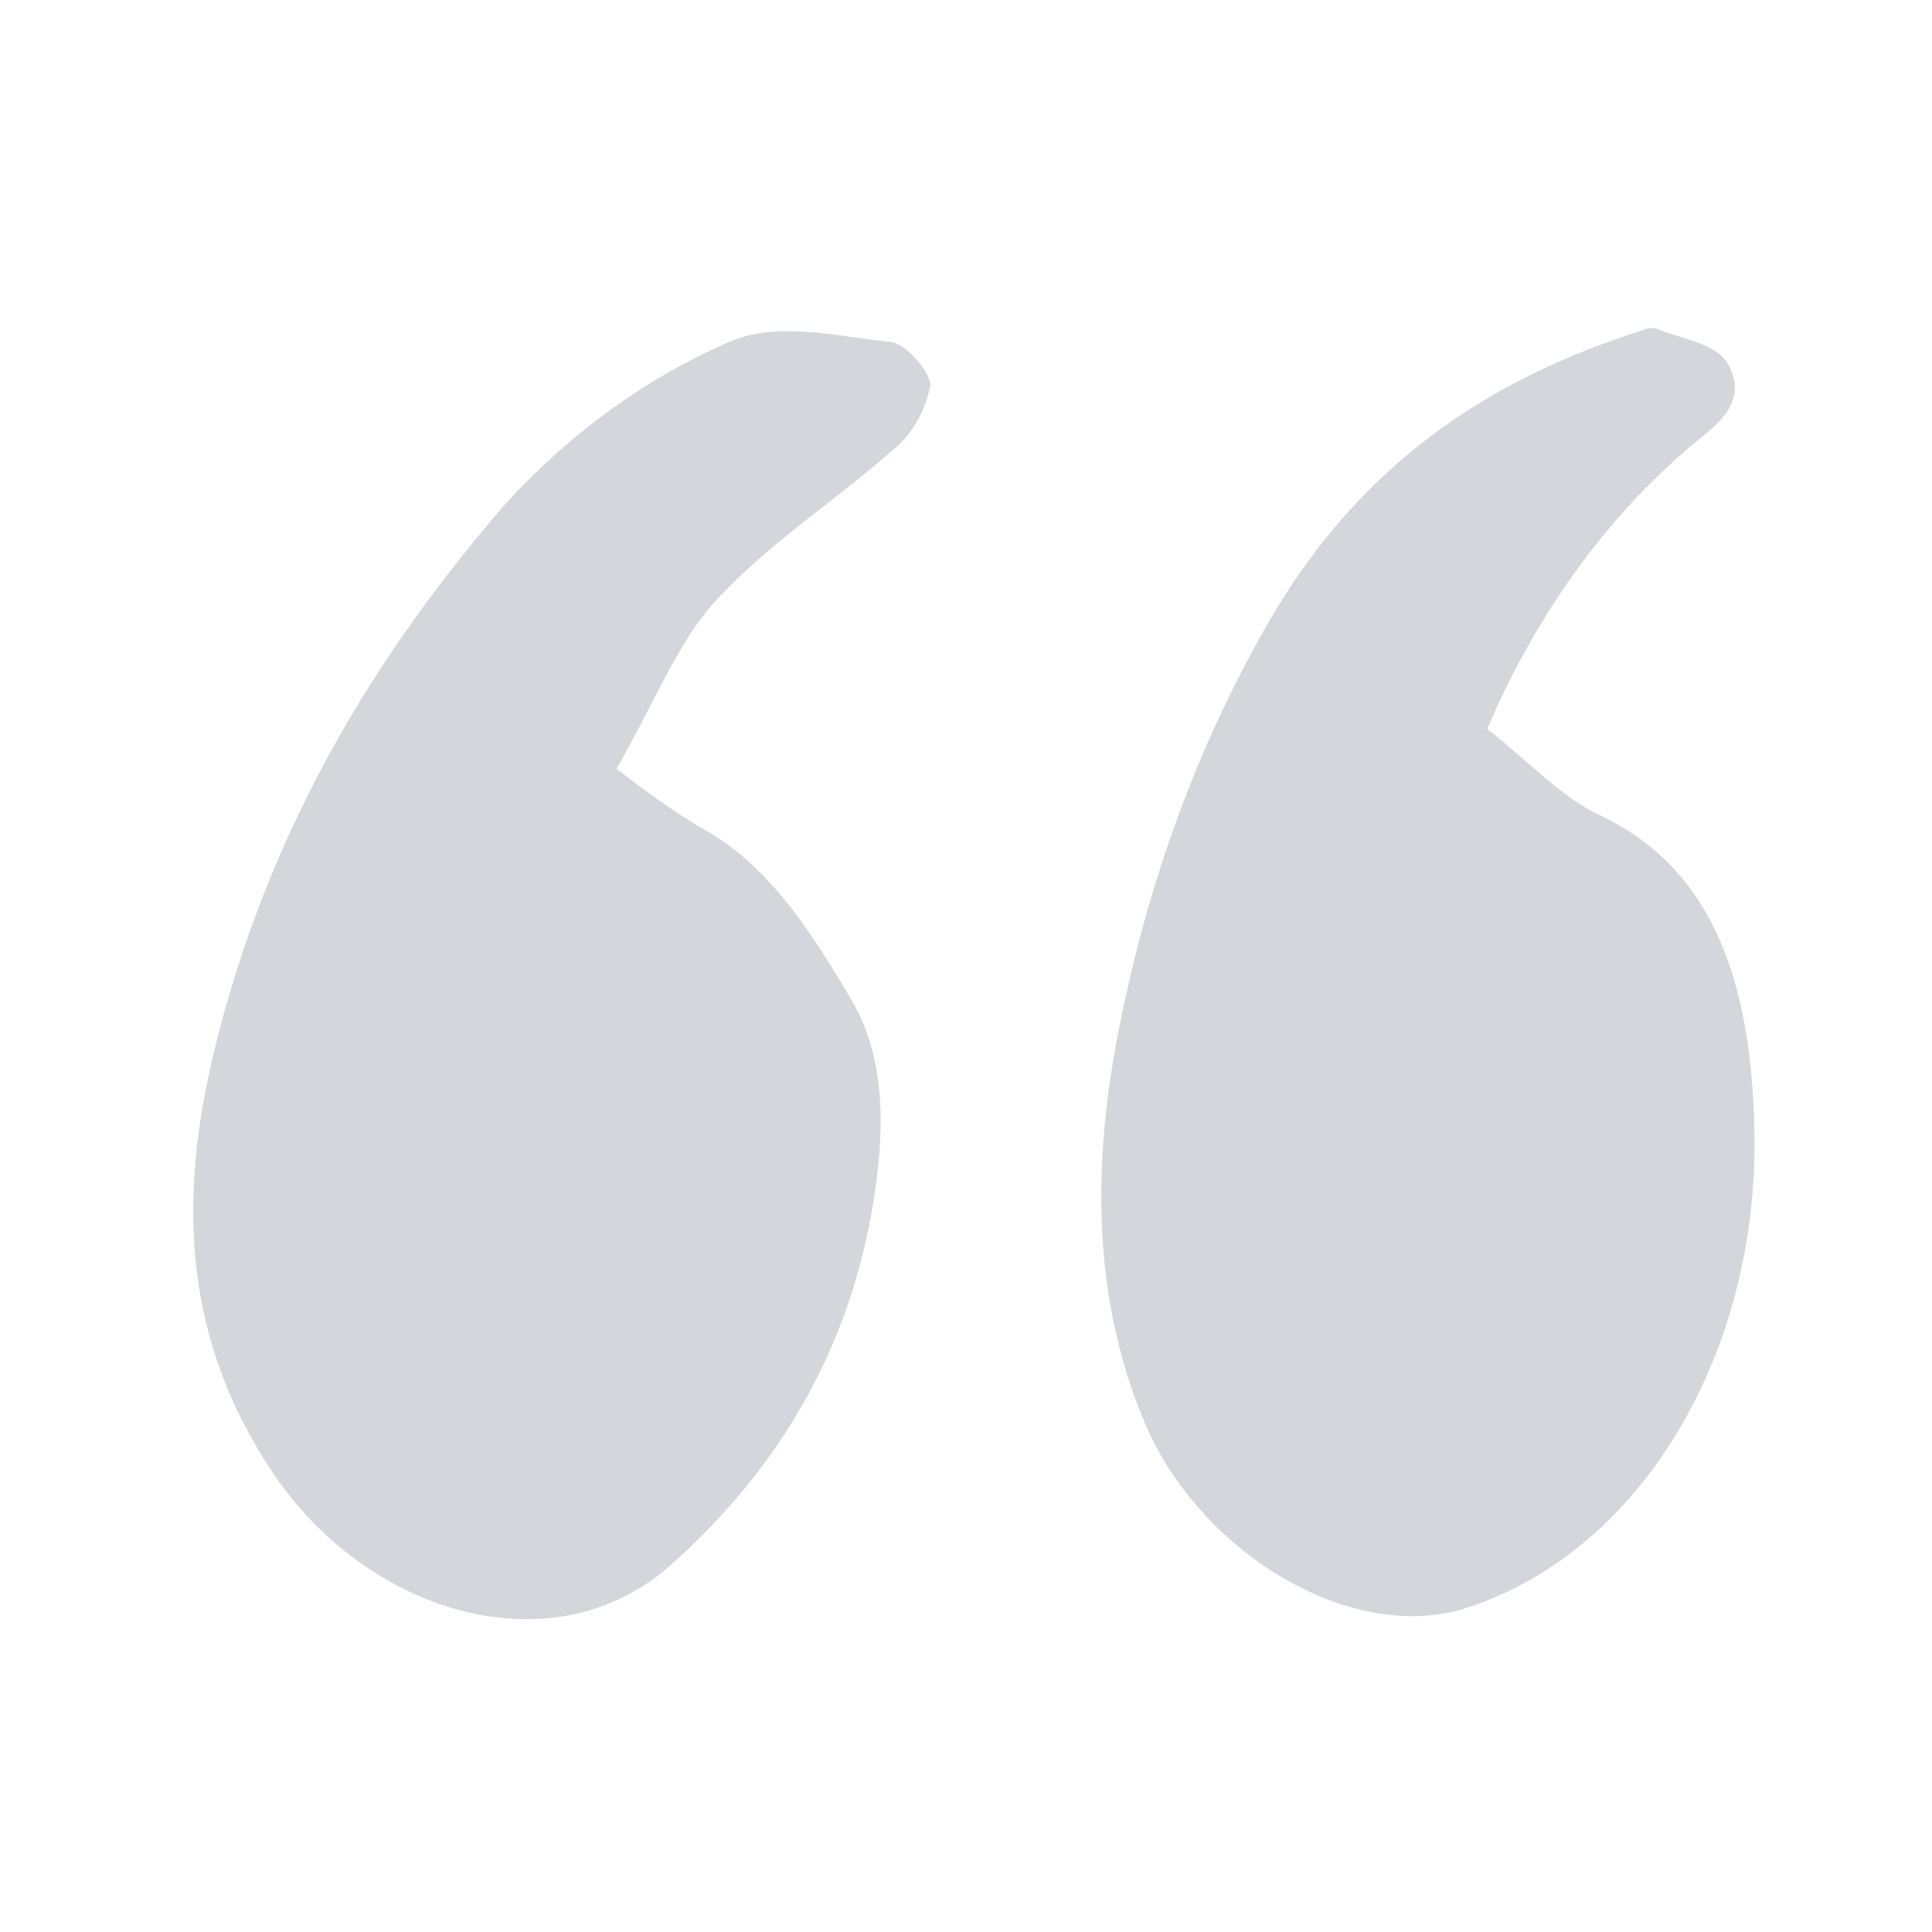
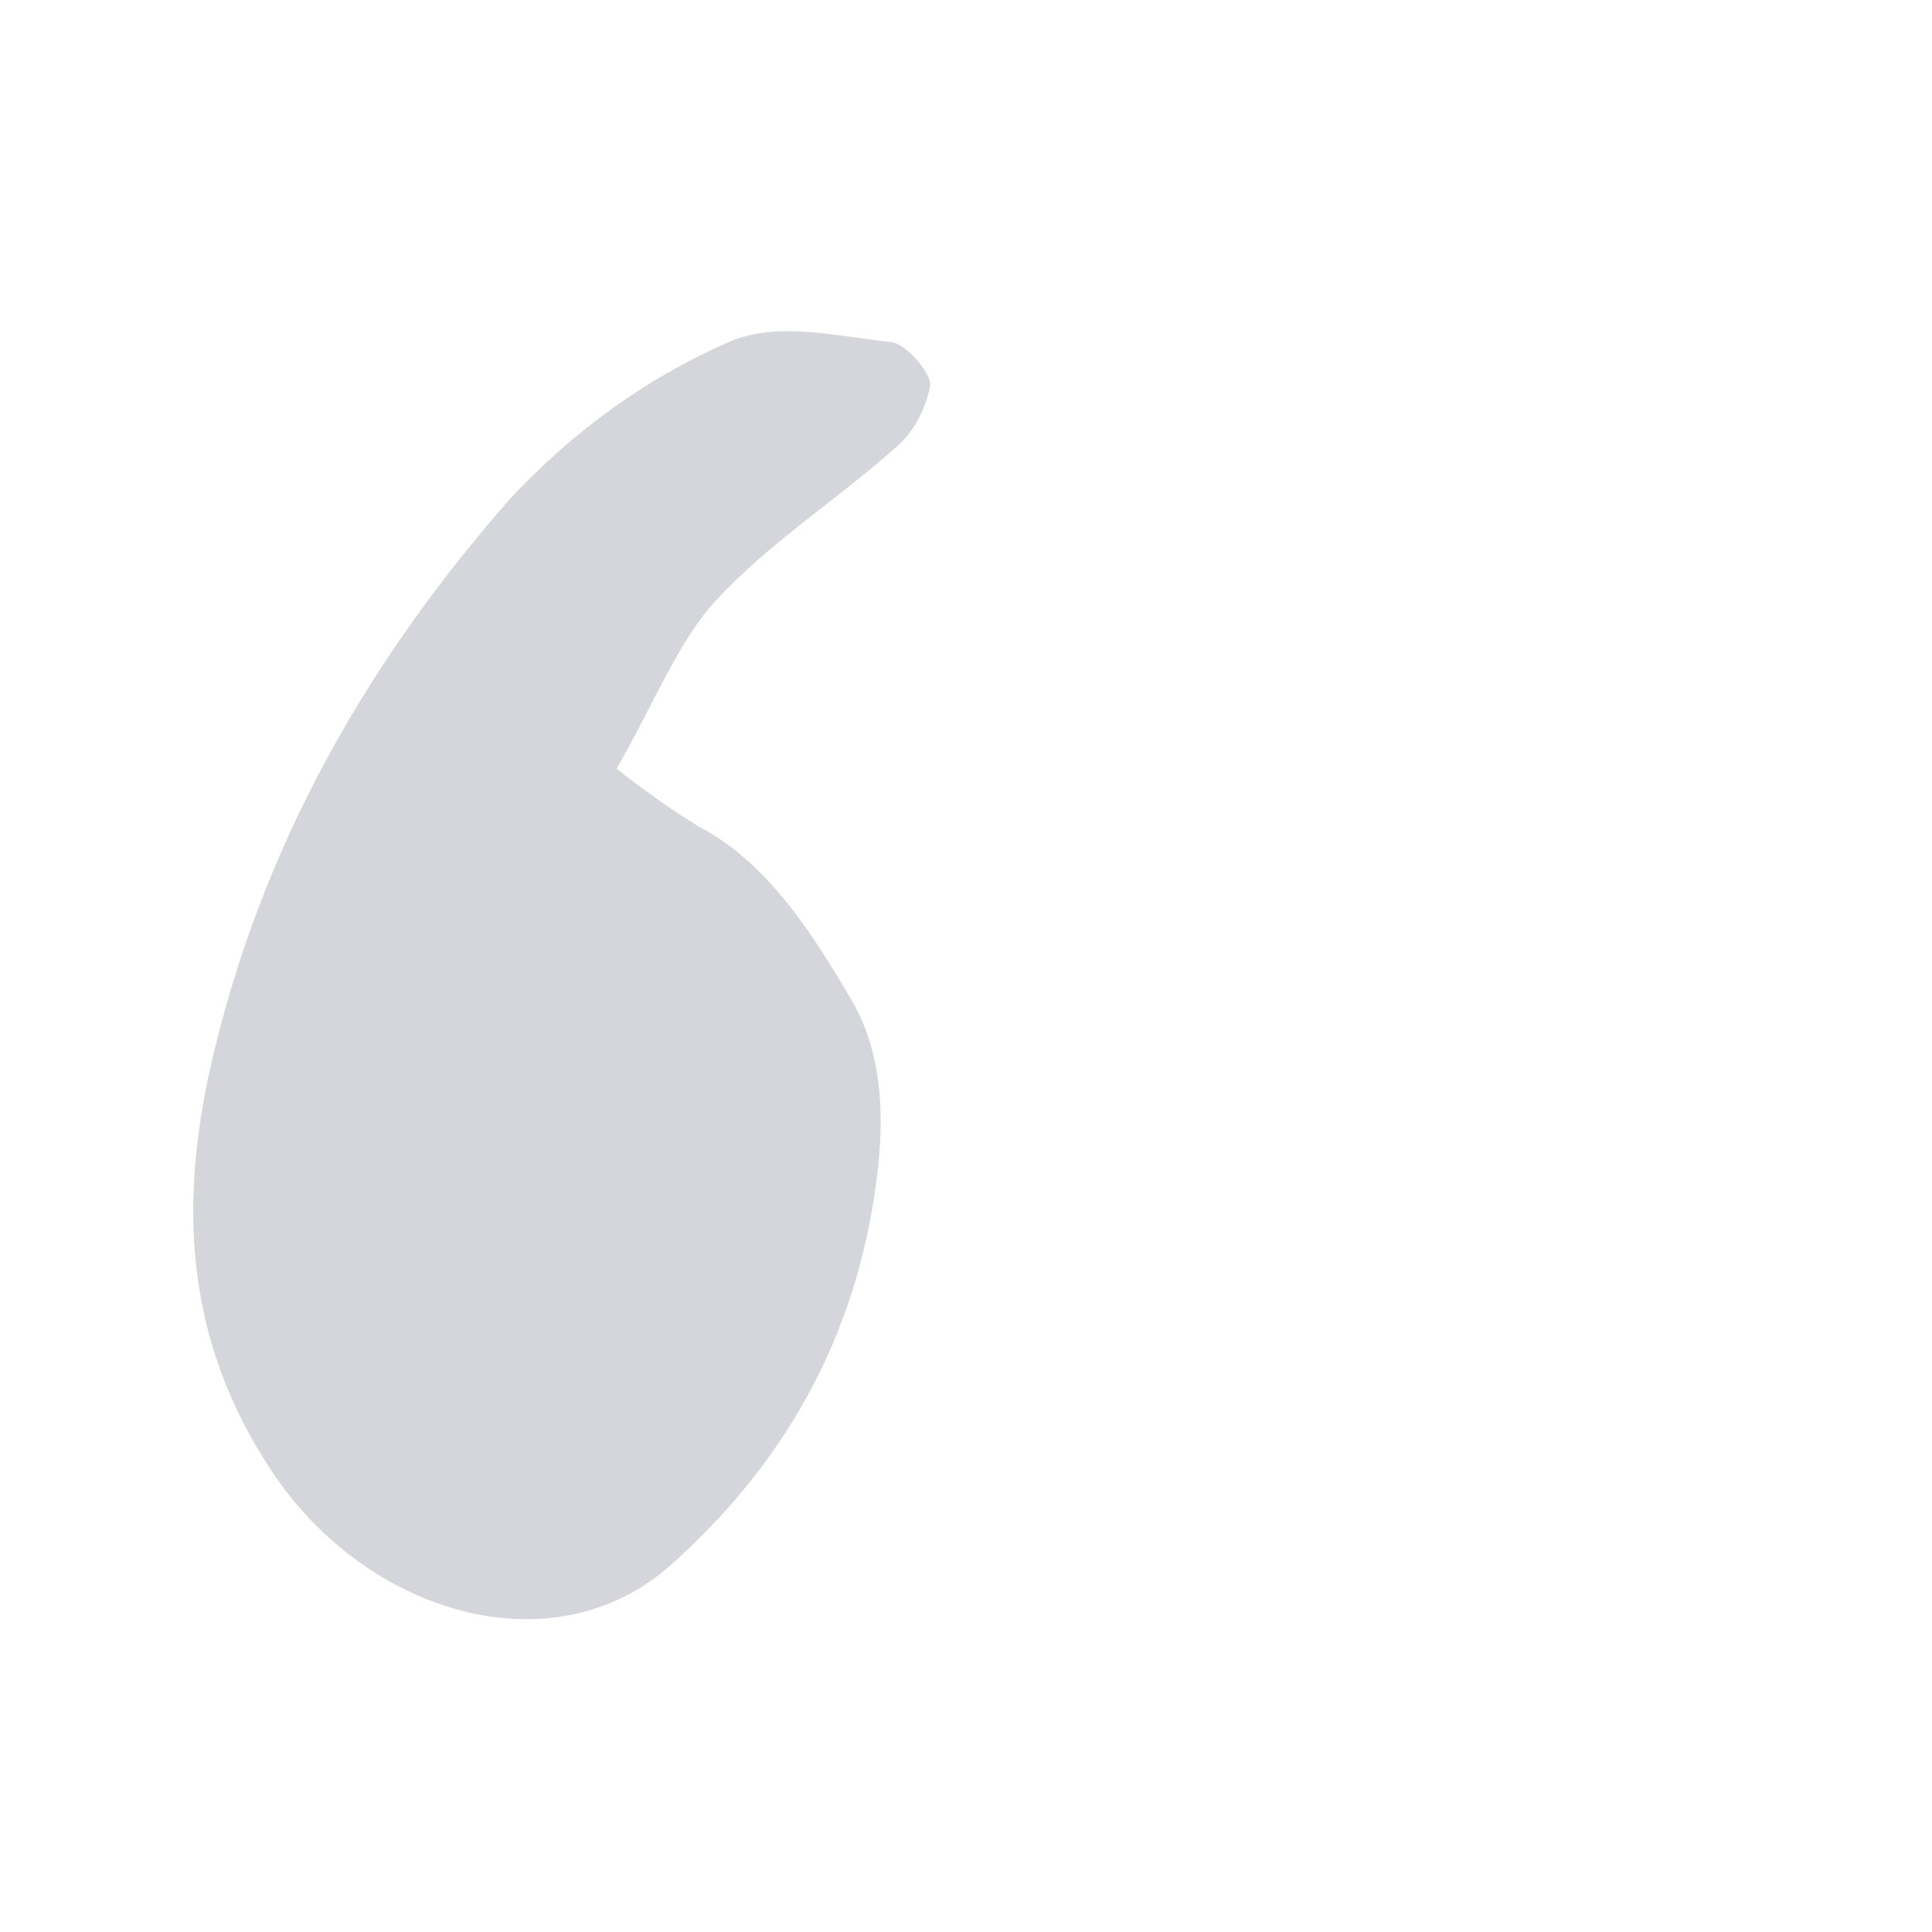
<svg xmlns="http://www.w3.org/2000/svg" width="80" height="80" viewBox="0 0 80 80" fill="none">
  <g opacity="0.2">
    <path d="M25.532 31.83C26.625 32.696 27.753 33.491 28.911 34.212C31.723 35.676 33.556 38.506 35.266 41.42C36.473 43.476 36.634 45.958 36.34 48.506C35.518 55.617 32.216 60.838 27.795 64.787C22.912 69.148 15.198 66.833 11.281 60.962C7.68 55.566 7.316 49.884 8.88 43.475C11.122 34.287 15.611 26.941 21.117 20.655C23.763 17.825 26.807 15.637 30.093 14.203C32.095 13.262 34.626 13.926 36.9 14.163C37.514 14.227 38.577 15.455 38.517 15.987L38.518 15.988C38.301 17.039 37.783 17.954 37.062 18.556C34.625 20.714 31.907 22.431 29.66 24.849C28.079 26.55 27.092 29.117 25.532 31.831L25.532 31.83Z" fill="#293350" />
-     <path d="M61.583 30.183C63.309 31.538 64.647 33.005 66.204 33.733C71.143 36.041 72.529 41.051 72.647 46.835C72.742 51.29 71.635 55.656 69.505 59.227C67.375 62.799 64.347 65.366 60.908 66.517C56.149 68.212 49.667 64.377 47.366 58.834C44.966 53.053 45.304 46.983 46.653 41.101C47.914 35.363 50.02 29.971 52.861 25.201C56.695 18.885 61.966 15.615 67.919 13.705C68.136 13.598 68.372 13.563 68.602 13.607C69.635 14.054 71.087 14.195 71.577 15.12C72.43 16.733 70.969 17.669 70.062 18.43C66.51 21.42 63.599 25.456 61.583 30.183L61.583 30.183Z" fill="#293350" />
  </g>
</svg>